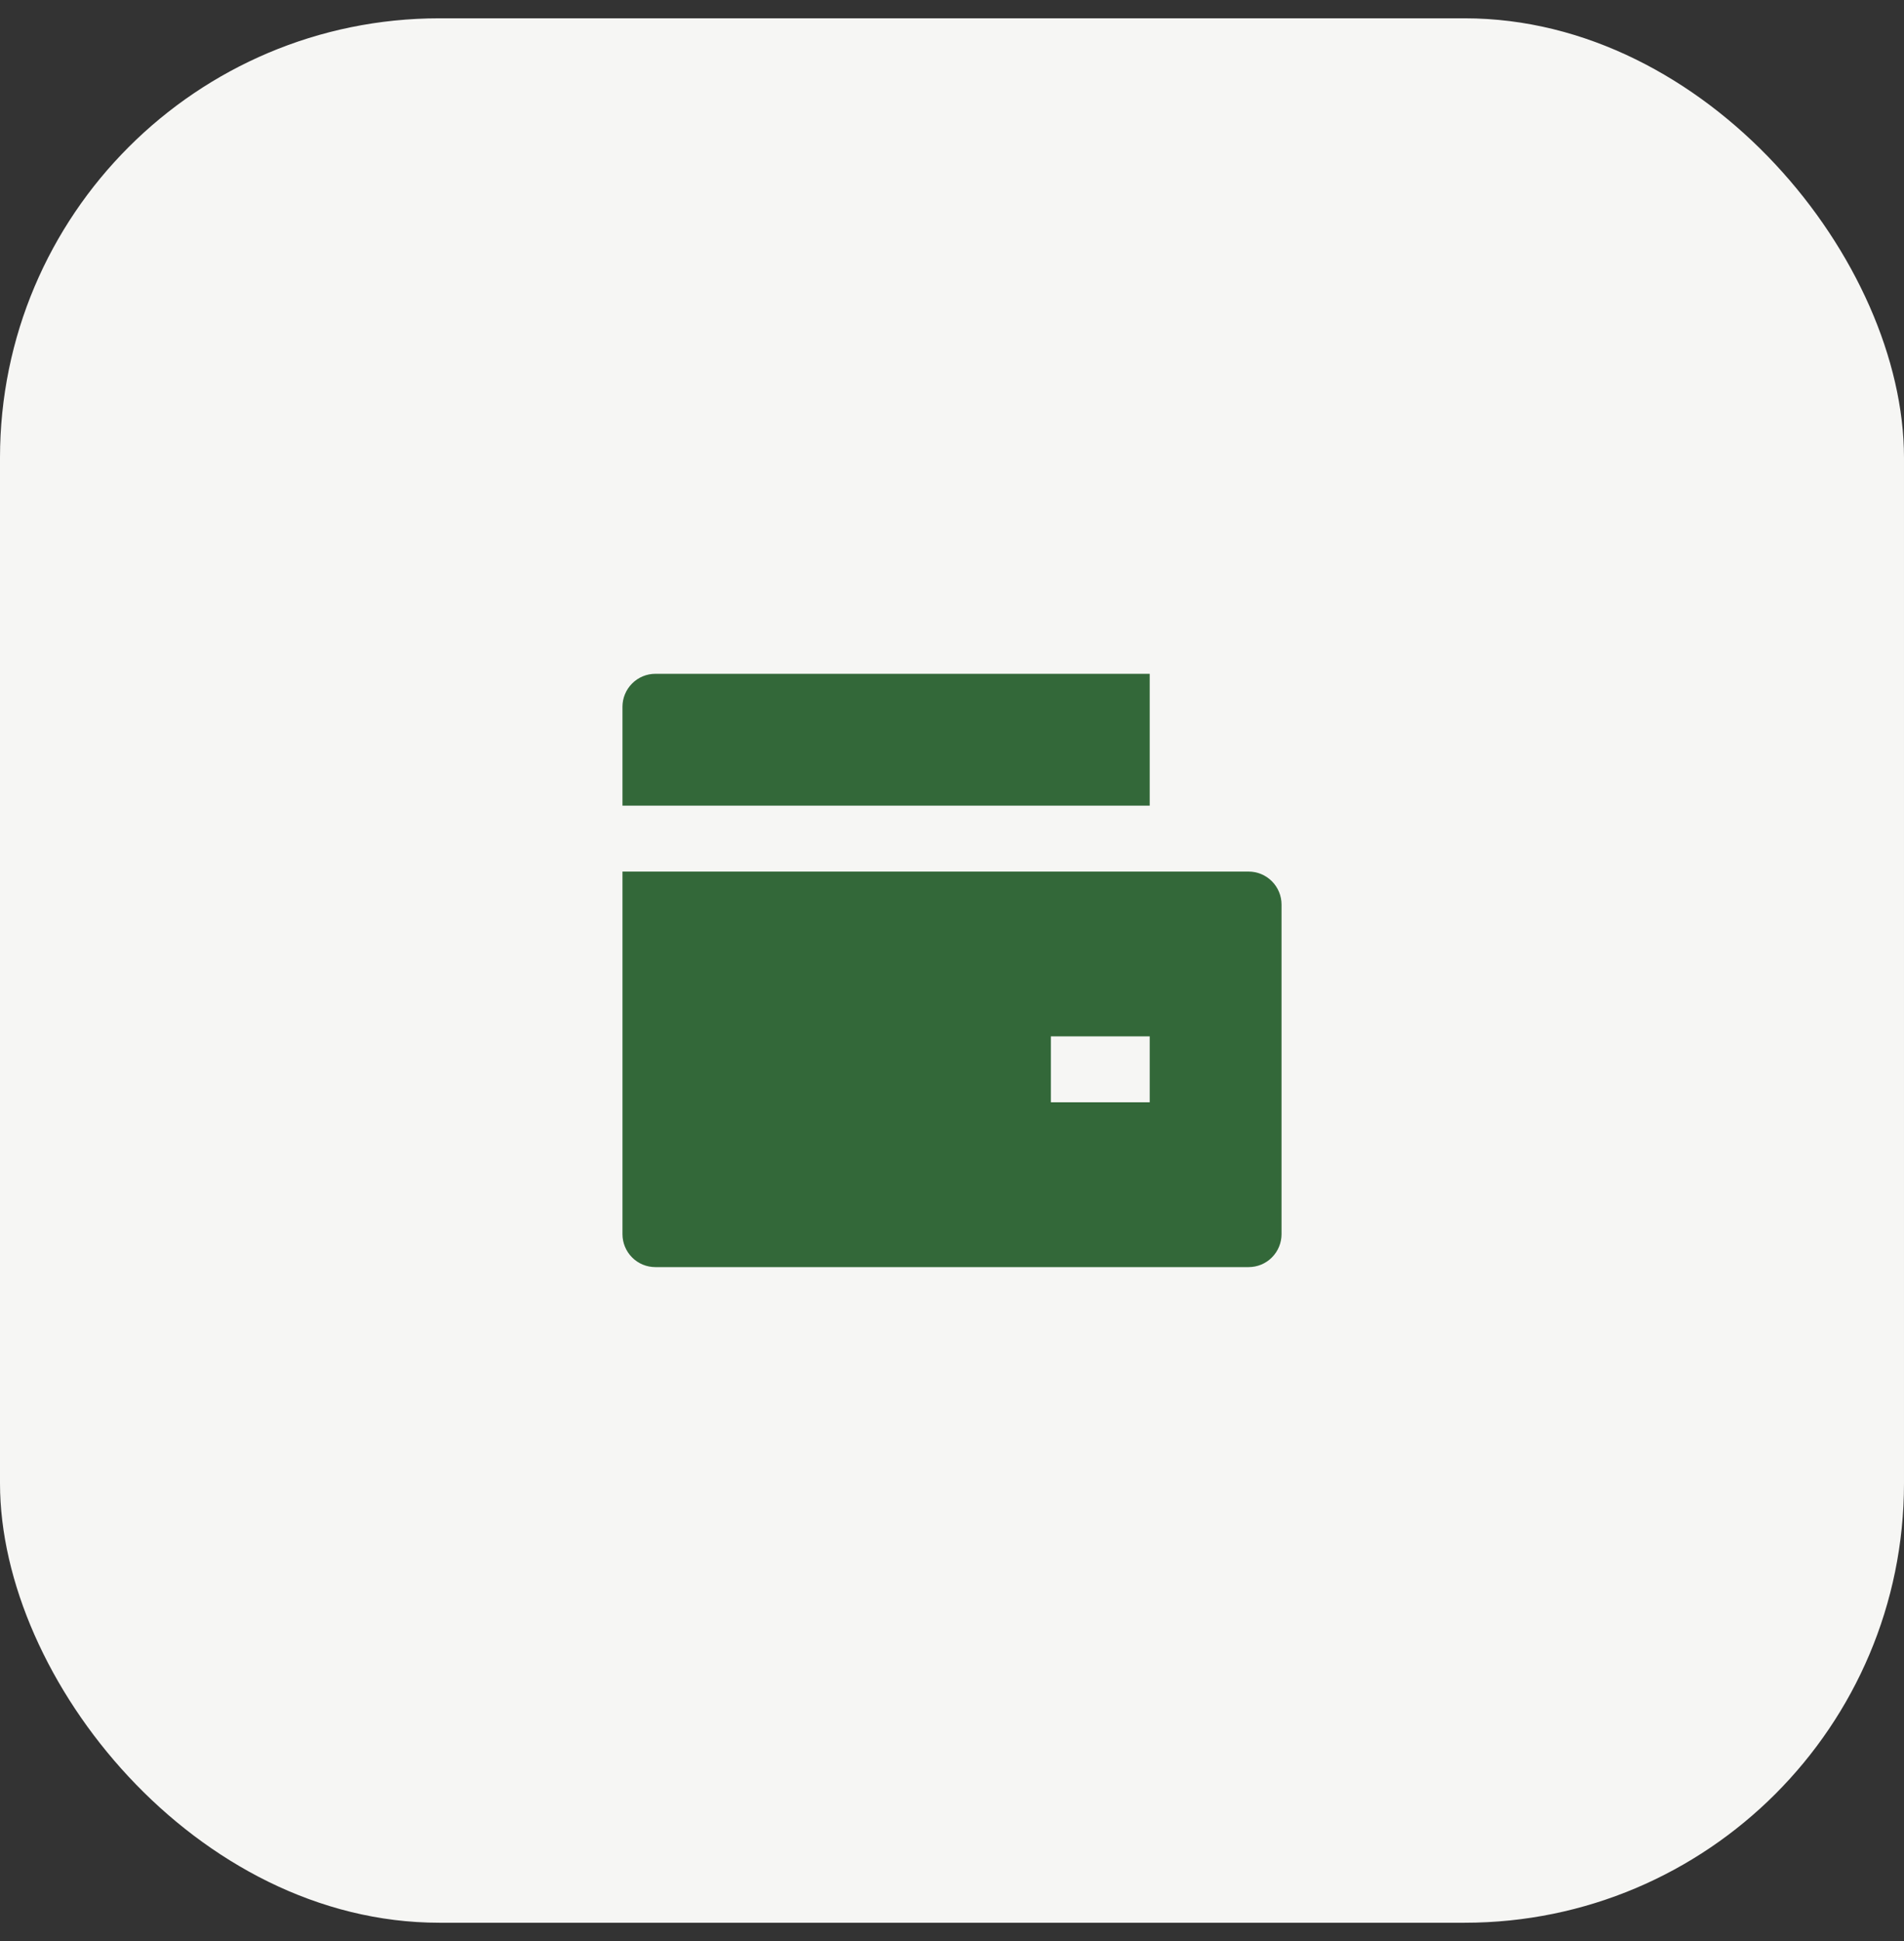
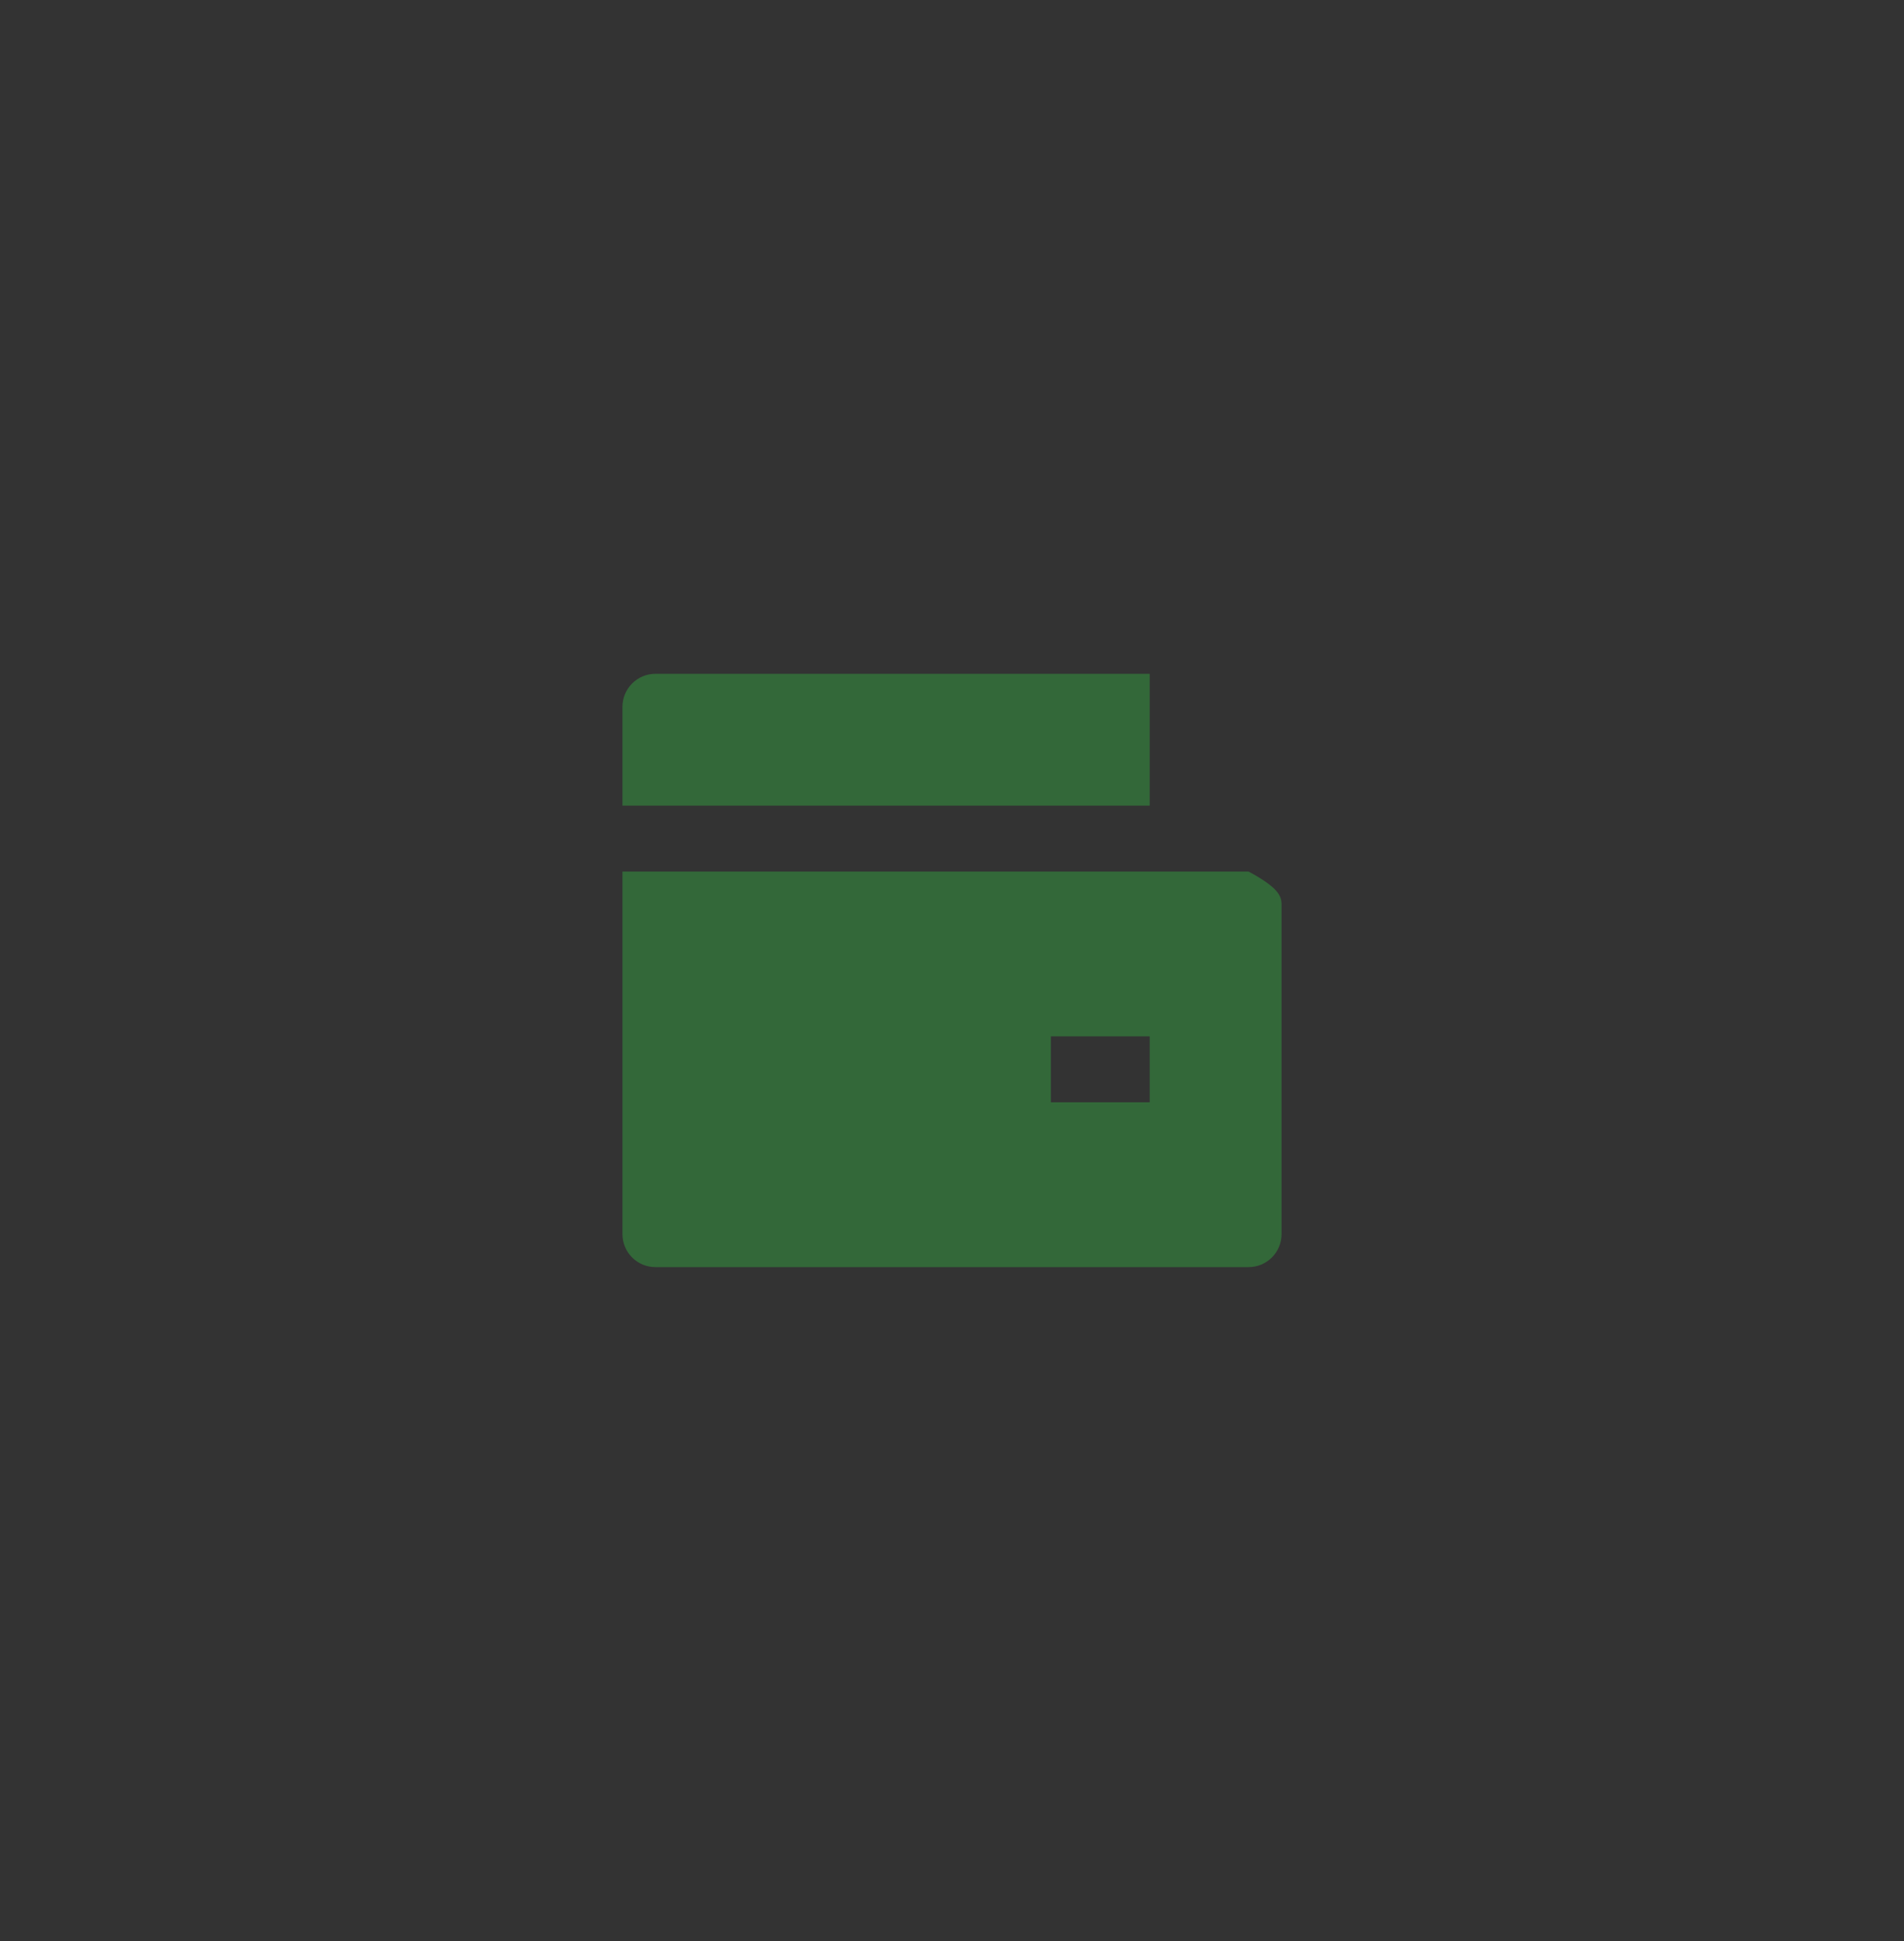
<svg xmlns="http://www.w3.org/2000/svg" width="52" height="53" viewBox="0 0 52 53" fill="none">
  <rect x="0" y="0" width="52" height="53" fill="#333333" stroke="none" />
-   <rect y="0.5" width="52" height="52" rx="12" fill="#F6F6F4" />
-   <path d="M17 23.798H34.1C34.339 23.798 34.568 23.893 34.736 24.062C34.905 24.231 35 24.46 35 24.698V33.698C35 33.937 34.905 34.166 34.736 34.335C34.568 34.504 34.339 34.598 34.1 34.598H17.9C17.661 34.598 17.432 34.504 17.264 34.335C17.095 34.166 17 33.937 17 33.698V23.798ZM17.9 18.398H31.4V21.998H17V19.298C17 19.06 17.095 18.831 17.264 18.662C17.432 18.493 17.661 18.398 17.9 18.398ZM28.7 28.298V30.098H31.4V28.298H28.7Z" fill="#336839" />
+   <path d="M17 23.798H34.1C34.905 24.231 35 24.46 35 24.698V33.698C35 33.937 34.905 34.166 34.736 34.335C34.568 34.504 34.339 34.598 34.1 34.598H17.9C17.661 34.598 17.432 34.504 17.264 34.335C17.095 34.166 17 33.937 17 33.698V23.798ZM17.9 18.398H31.4V21.998H17V19.298C17 19.06 17.095 18.831 17.264 18.662C17.432 18.493 17.661 18.398 17.9 18.398ZM28.7 28.298V30.098H31.4V28.298H28.7Z" fill="#336839" />
</svg>